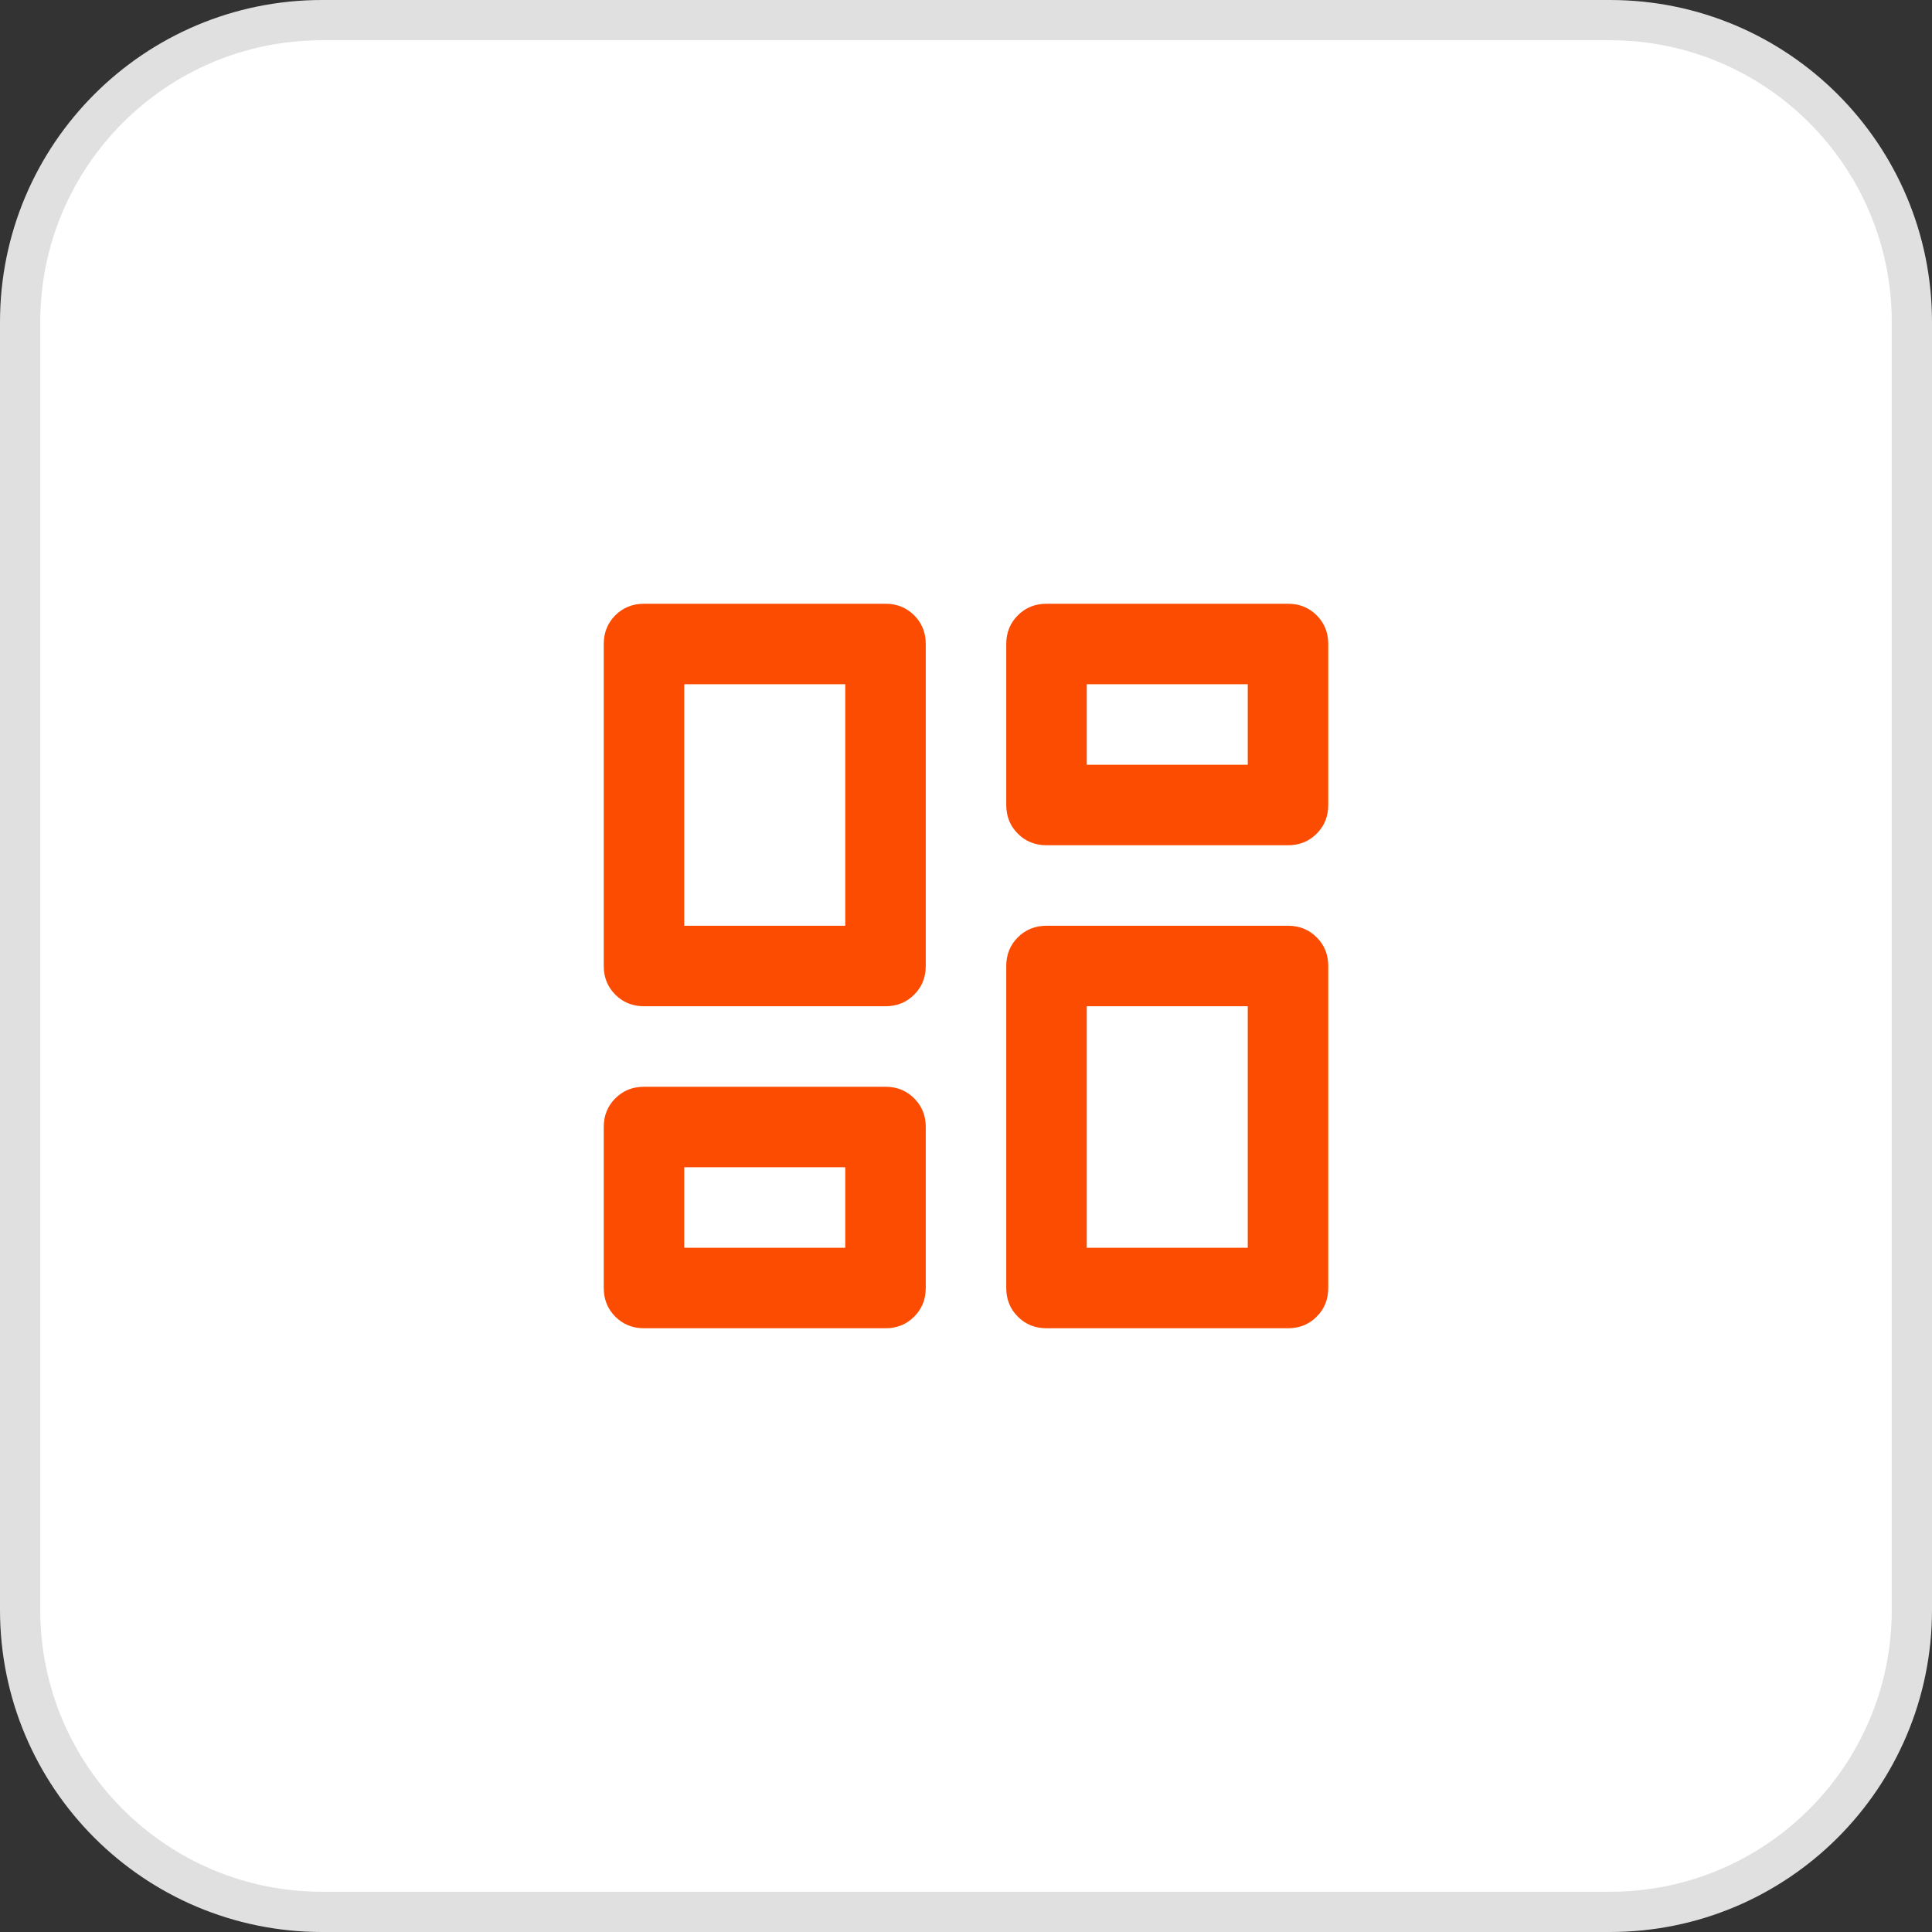
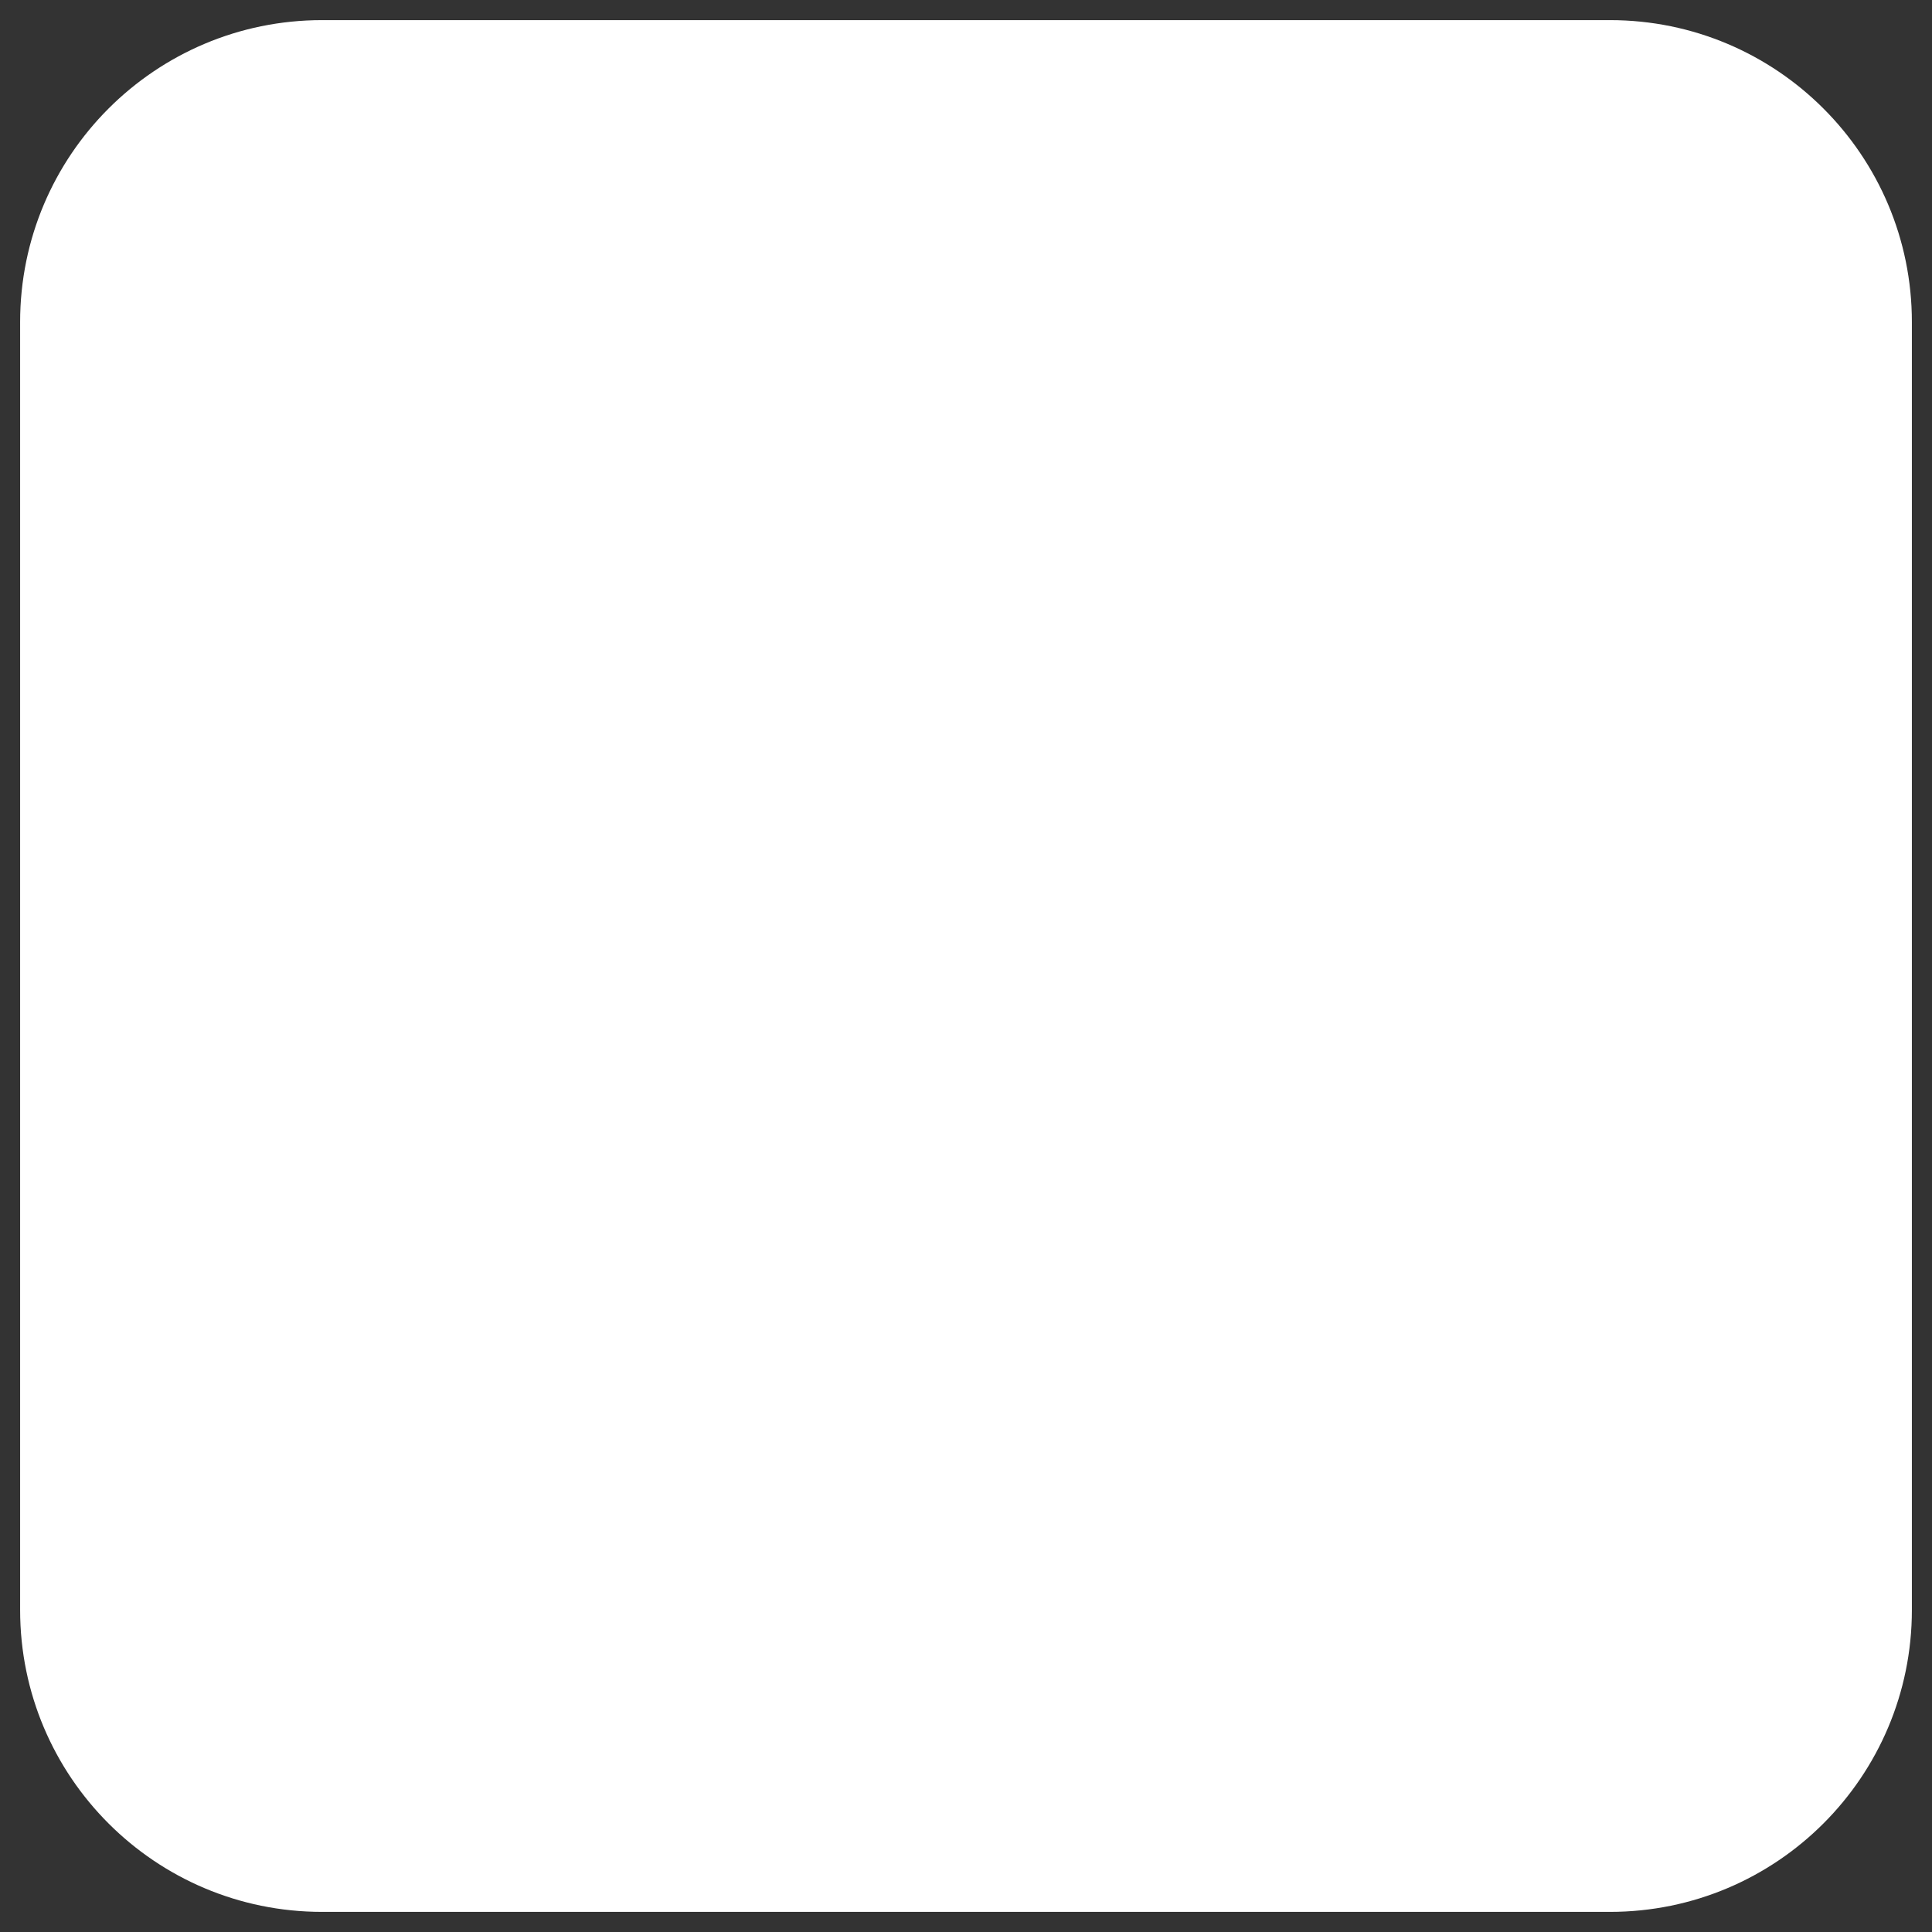
<svg xmlns="http://www.w3.org/2000/svg" width="48" height="48" viewBox="0 0 48 48" fill="none">
  <rect x="0" y="0" width="48" height="48" fill="#333333" stroke="none" />
  <path d="M0.5 8C0.5 3.858 3.858 0.5 8 0.5H40C44.142 0.5 47.5 3.858 47.5 8V40C47.5 44.142 44.142 47.5 40 47.5H8C3.858 47.5 0.5 44.142 0.5 40V8Z" fill="white" />
-   <path d="M0.5 8C0.5 3.858 3.858 0.5 8 0.5H40C44.142 0.5 47.5 3.858 47.5 8V40C47.5 44.142 44.142 47.5 40 47.5H8C3.858 47.5 0.5 44.142 0.5 40V8Z" stroke="#E0E0E0" />
-   <path d="M25 20V16C25 15.717 25.096 15.479 25.288 15.287C25.479 15.096 25.717 15 26 15H32C32.283 15 32.521 15.096 32.712 15.287C32.904 15.479 33 15.717 33 16V20C33 20.283 32.904 20.521 32.712 20.712C32.521 20.904 32.283 21 32 21H26C25.717 21 25.479 20.904 25.288 20.712C25.096 20.521 25 20.283 25 20ZM15 24V16C15 15.717 15.096 15.479 15.287 15.287C15.479 15.096 15.717 15 16 15H22C22.283 15 22.521 15.096 22.712 15.287C22.904 15.479 23 15.717 23 16V24C23 24.283 22.904 24.521 22.712 24.712C22.521 24.904 22.283 25 22 25H16C15.717 25 15.479 24.904 15.287 24.712C15.096 24.521 15 24.283 15 24ZM25 32V24C25 23.717 25.096 23.479 25.288 23.288C25.479 23.096 25.717 23 26 23H32C32.283 23 32.521 23.096 32.712 23.288C32.904 23.479 33 23.717 33 24V32C33 32.283 32.904 32.521 32.712 32.712C32.521 32.904 32.283 33 32 33H26C25.717 33 25.479 32.904 25.288 32.712C25.096 32.521 25 32.283 25 32ZM15 32V28C15 27.717 15.096 27.479 15.287 27.288C15.479 27.096 15.717 27 16 27H22C22.283 27 22.521 27.096 22.712 27.288C22.904 27.479 23 27.717 23 28V32C23 32.283 22.904 32.521 22.712 32.712C22.521 32.904 22.283 33 22 33H16C15.717 33 15.479 32.904 15.287 32.712C15.096 32.521 15 32.283 15 32ZM17 23H21V17H17V23ZM27 31H31V25H27V31ZM27 19H31V17H27V19ZM17 31H21V29H17V31Z" fill="#FC4C02" />
</svg>